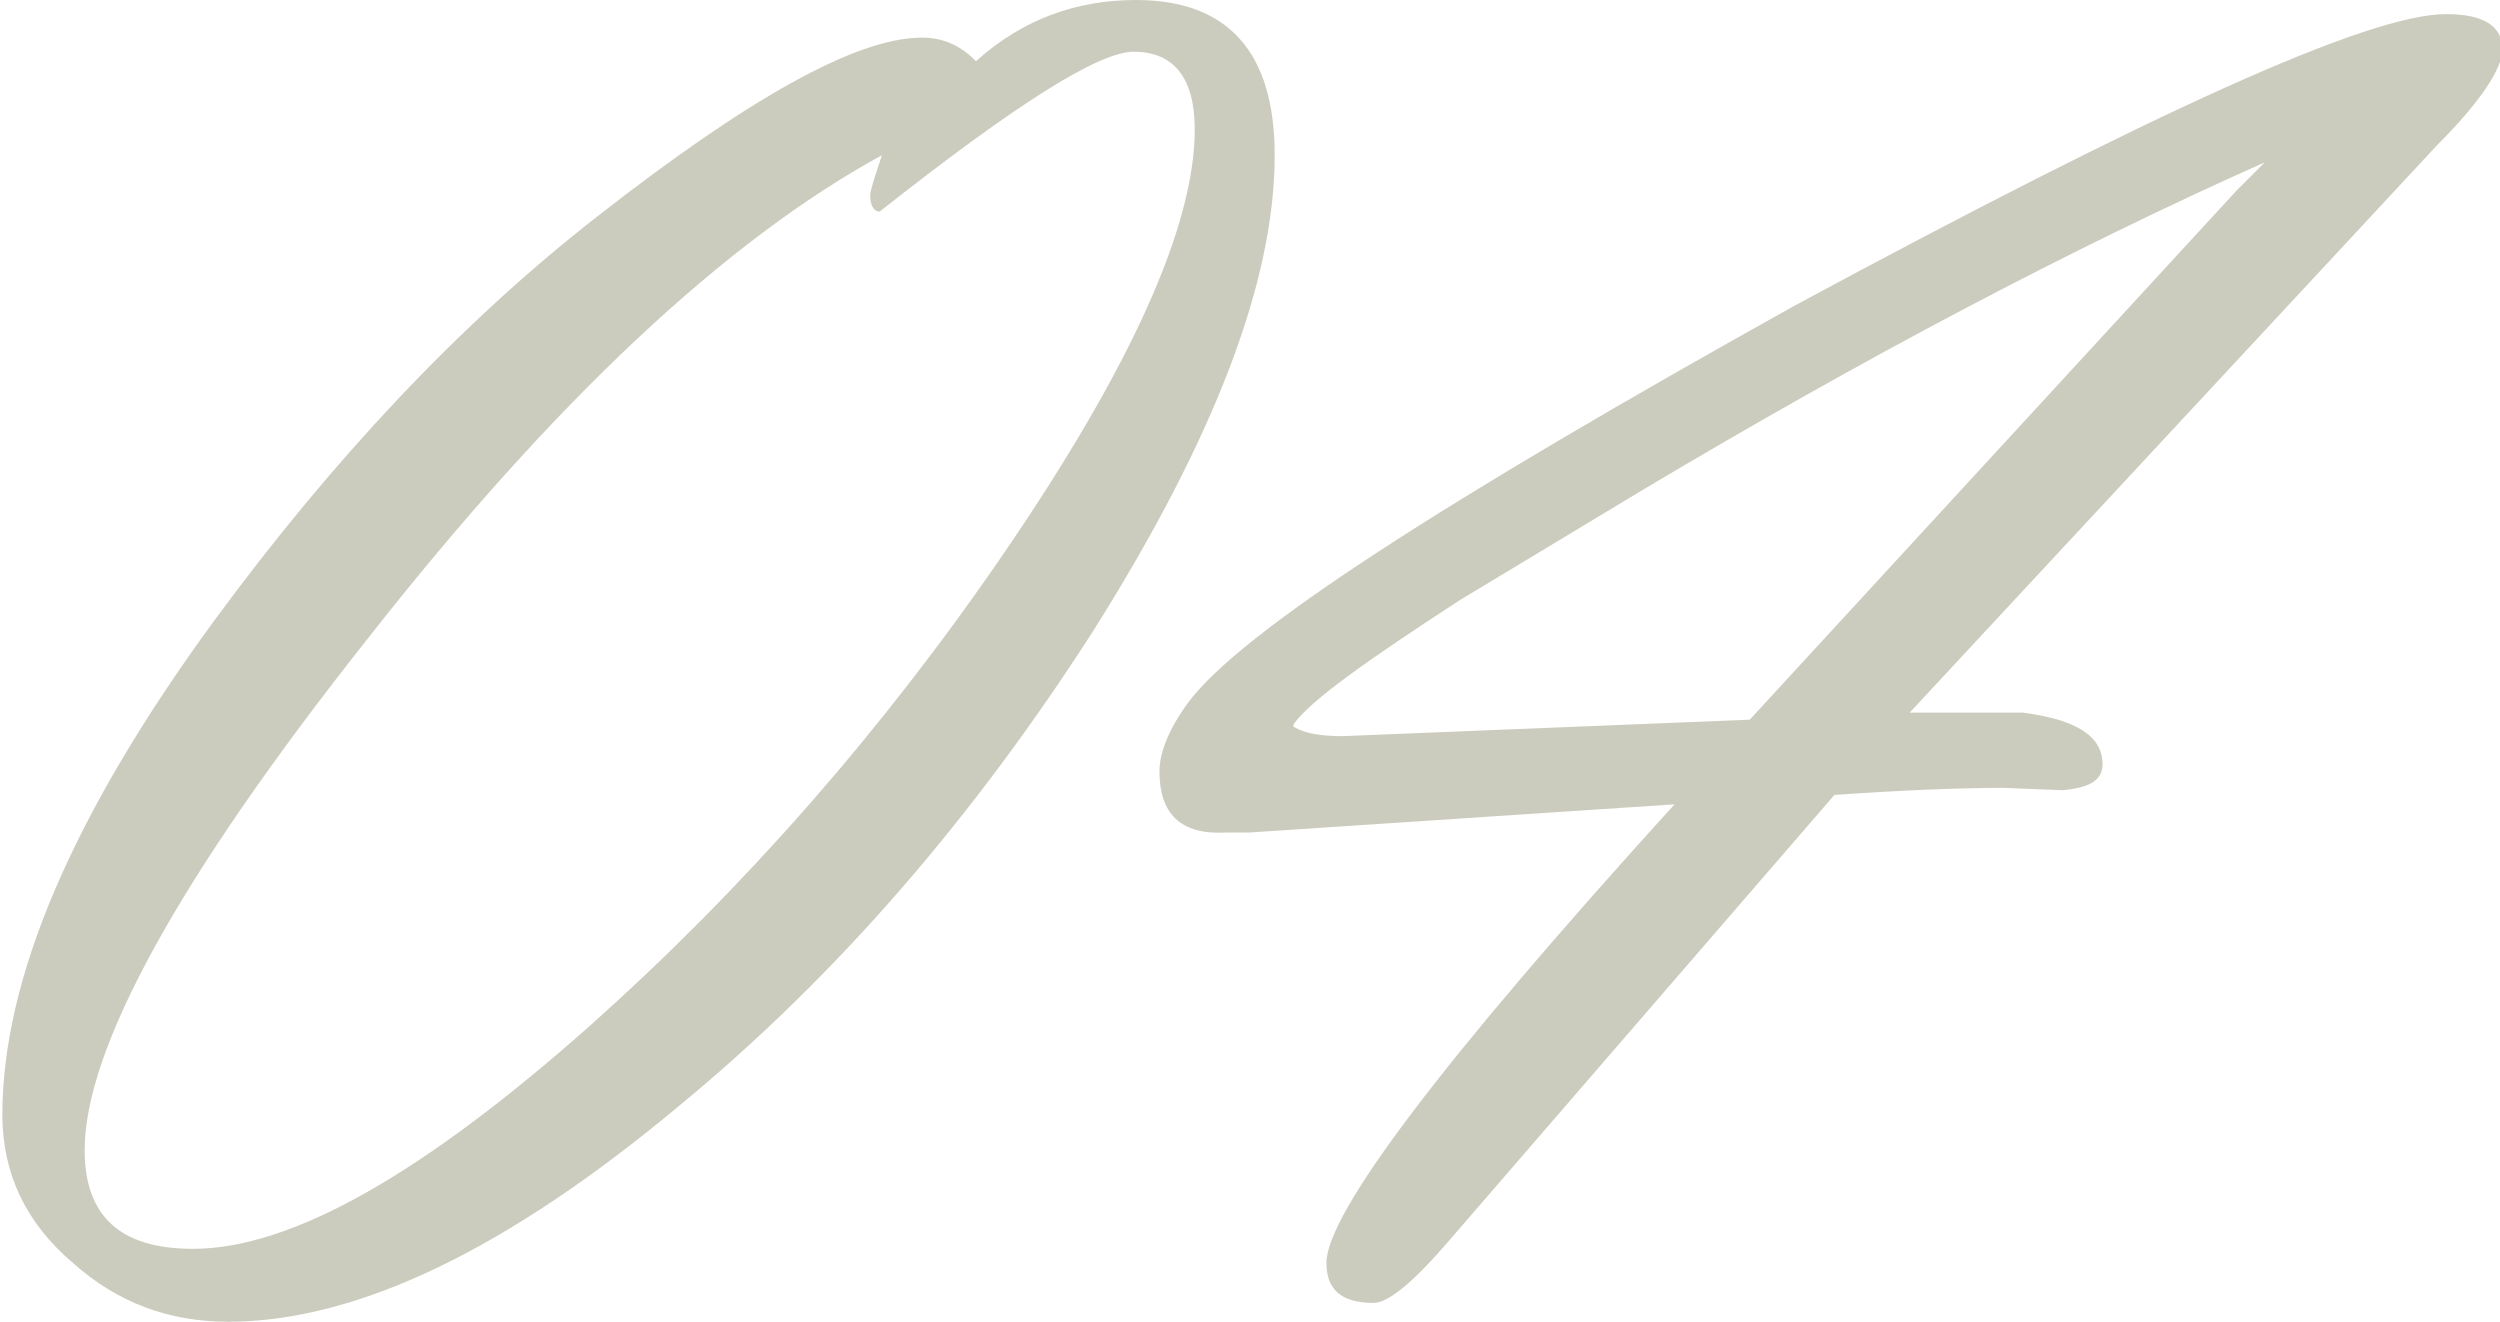
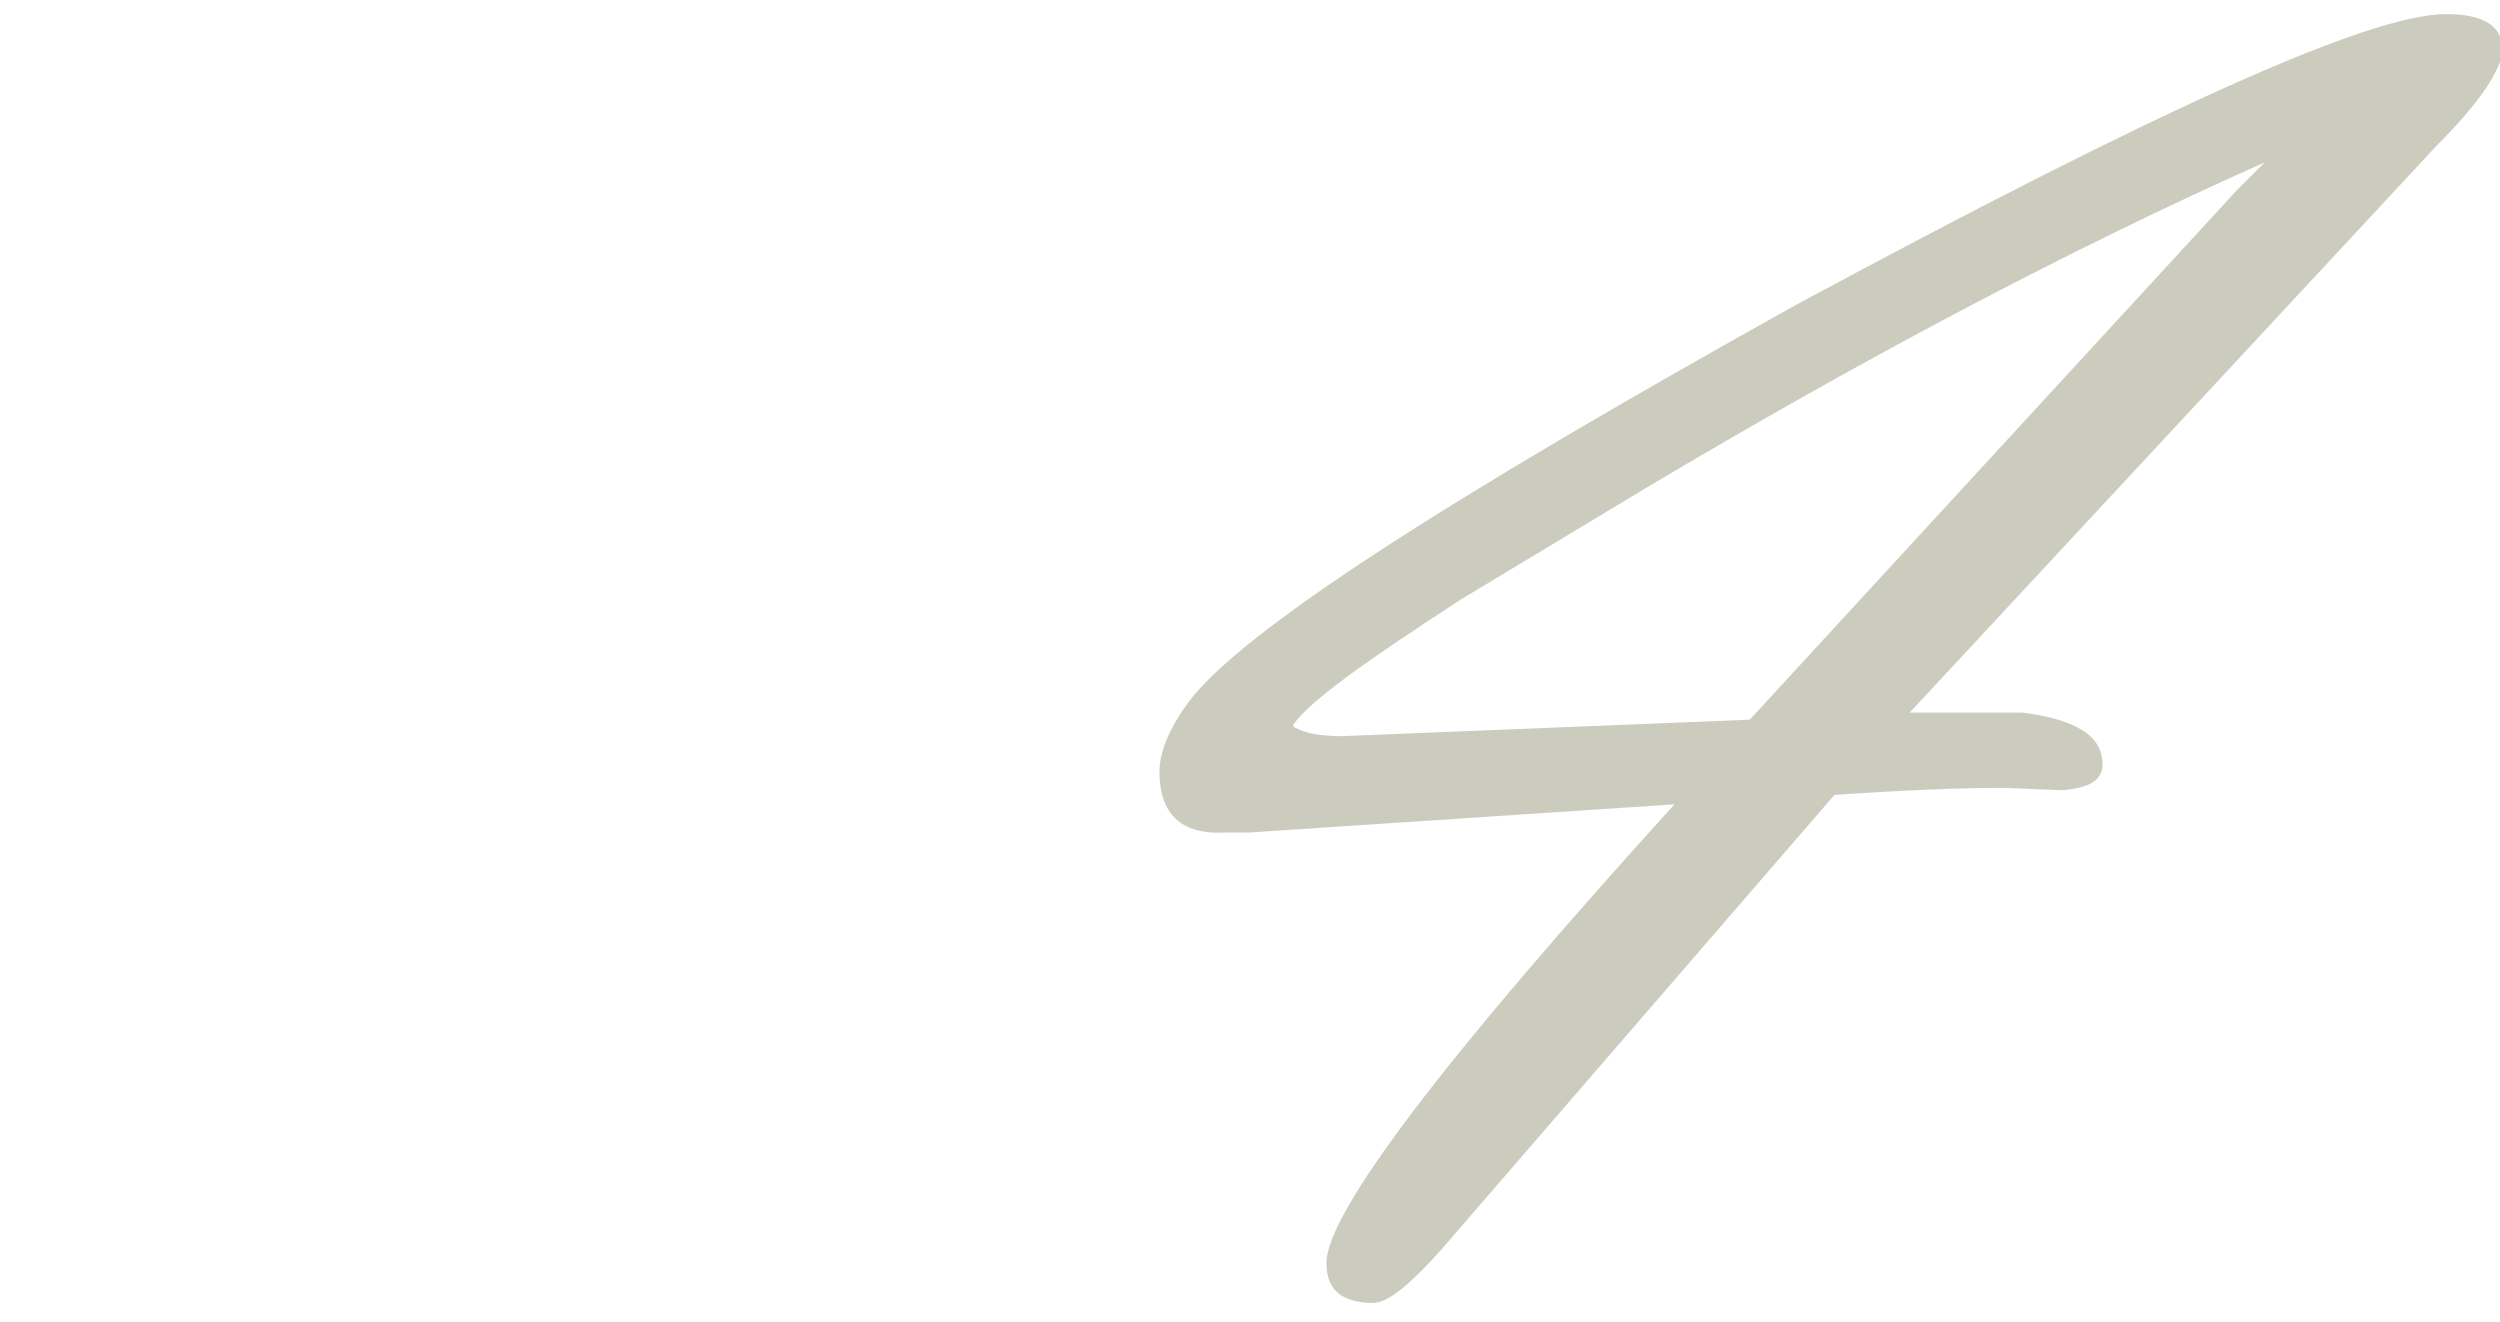
<svg xmlns="http://www.w3.org/2000/svg" version="1.1" id="レイヤー_1" x="0px" y="0px" width="106.3px" height="56.2px" viewBox="0 0 106.3 56.2" style="enable-background:new 0 0 106.3 56.2;" xml:space="preserve">
  <style type="text/css">
	.st0{enable-background:new    ;}
	.st1{fill:#CCCCBE;}
</style>
  <g class="st0">
-     <path class="st1" d="M41.5,2.6c2-1.8,4.3-2.6,6.8-2.6c3.9,0,5.9,2.2,5.9,6.6c0,5.4-2.6,12.1-7.7,20.2c-5,7.8-10.8,14.6-17.6,20.2   c-7.3,6.1-13.7,9.2-19.2,9.2c-2.5,0-4.7-0.8-6.6-2.5c-2-1.7-3-3.8-3-6.3c0-5.8,3-12.8,9-21c5-6.8,10.4-12.6,16.3-17.2   c6.4-5,11-7.6,13.8-7.6C40.2,1.6,40.9,2,41.5,2.6z M37.5,6.6C30.9,10.2,23.6,17,15.6,27.2c-8,10.1-12,17.4-12,21.7   c0,2.8,1.5,4.2,4.6,4.2c4.2,0,9.8-3.2,16.9-9.5c6.5-5.8,12.4-12.5,17.6-20.1c5.4-7.9,8.1-13.9,8.1-18c0-2.2-0.9-3.3-2.6-3.3   c-1.5,0-5.1,2.3-10.8,6.8C37.2,9,37,8.8,37,8.3C37,8.1,37.2,7.5,37.5,6.6z" />
    <path class="st1" d="M81.2,30.3l4.8,0c2.3,0.3,3.4,1,3.4,2.2c0,0.7-0.6,1-1.7,1.1l-2.5-0.1c-1.9,0-4.3,0.1-7.2,0.3L61.4,53   c-1.4,1.6-2.4,2.4-3,2.4c-1.4,0-2-0.6-2-1.7c0-2.1,4.9-8.6,14.8-19.5l-18.1,1.2l-1,0c-1.9,0.1-2.8-0.8-2.8-2.6   c0-0.8,0.4-1.8,1.2-2.9c2.2-3,10.9-8.6,25.8-16.9C91.5,4.8,100.7,0.6,104,0.6c1.6,0,2.4,0.5,2.4,1.5c0,0.8-0.9,2.2-2.8,4.1   L81.2,30.3z M74.4,30.6L95.1,8.1l1.2-1.2c-8.3,3.7-17,8.3-26.4,13.9l-7.8,4.7c-4,2.6-6.4,4.3-7.1,5.3c0,0.1,0,0.1,0,0.1   c0.5,0.3,1.2,0.4,2.1,0.4L74.4,30.6z" />
  </g>
</svg>